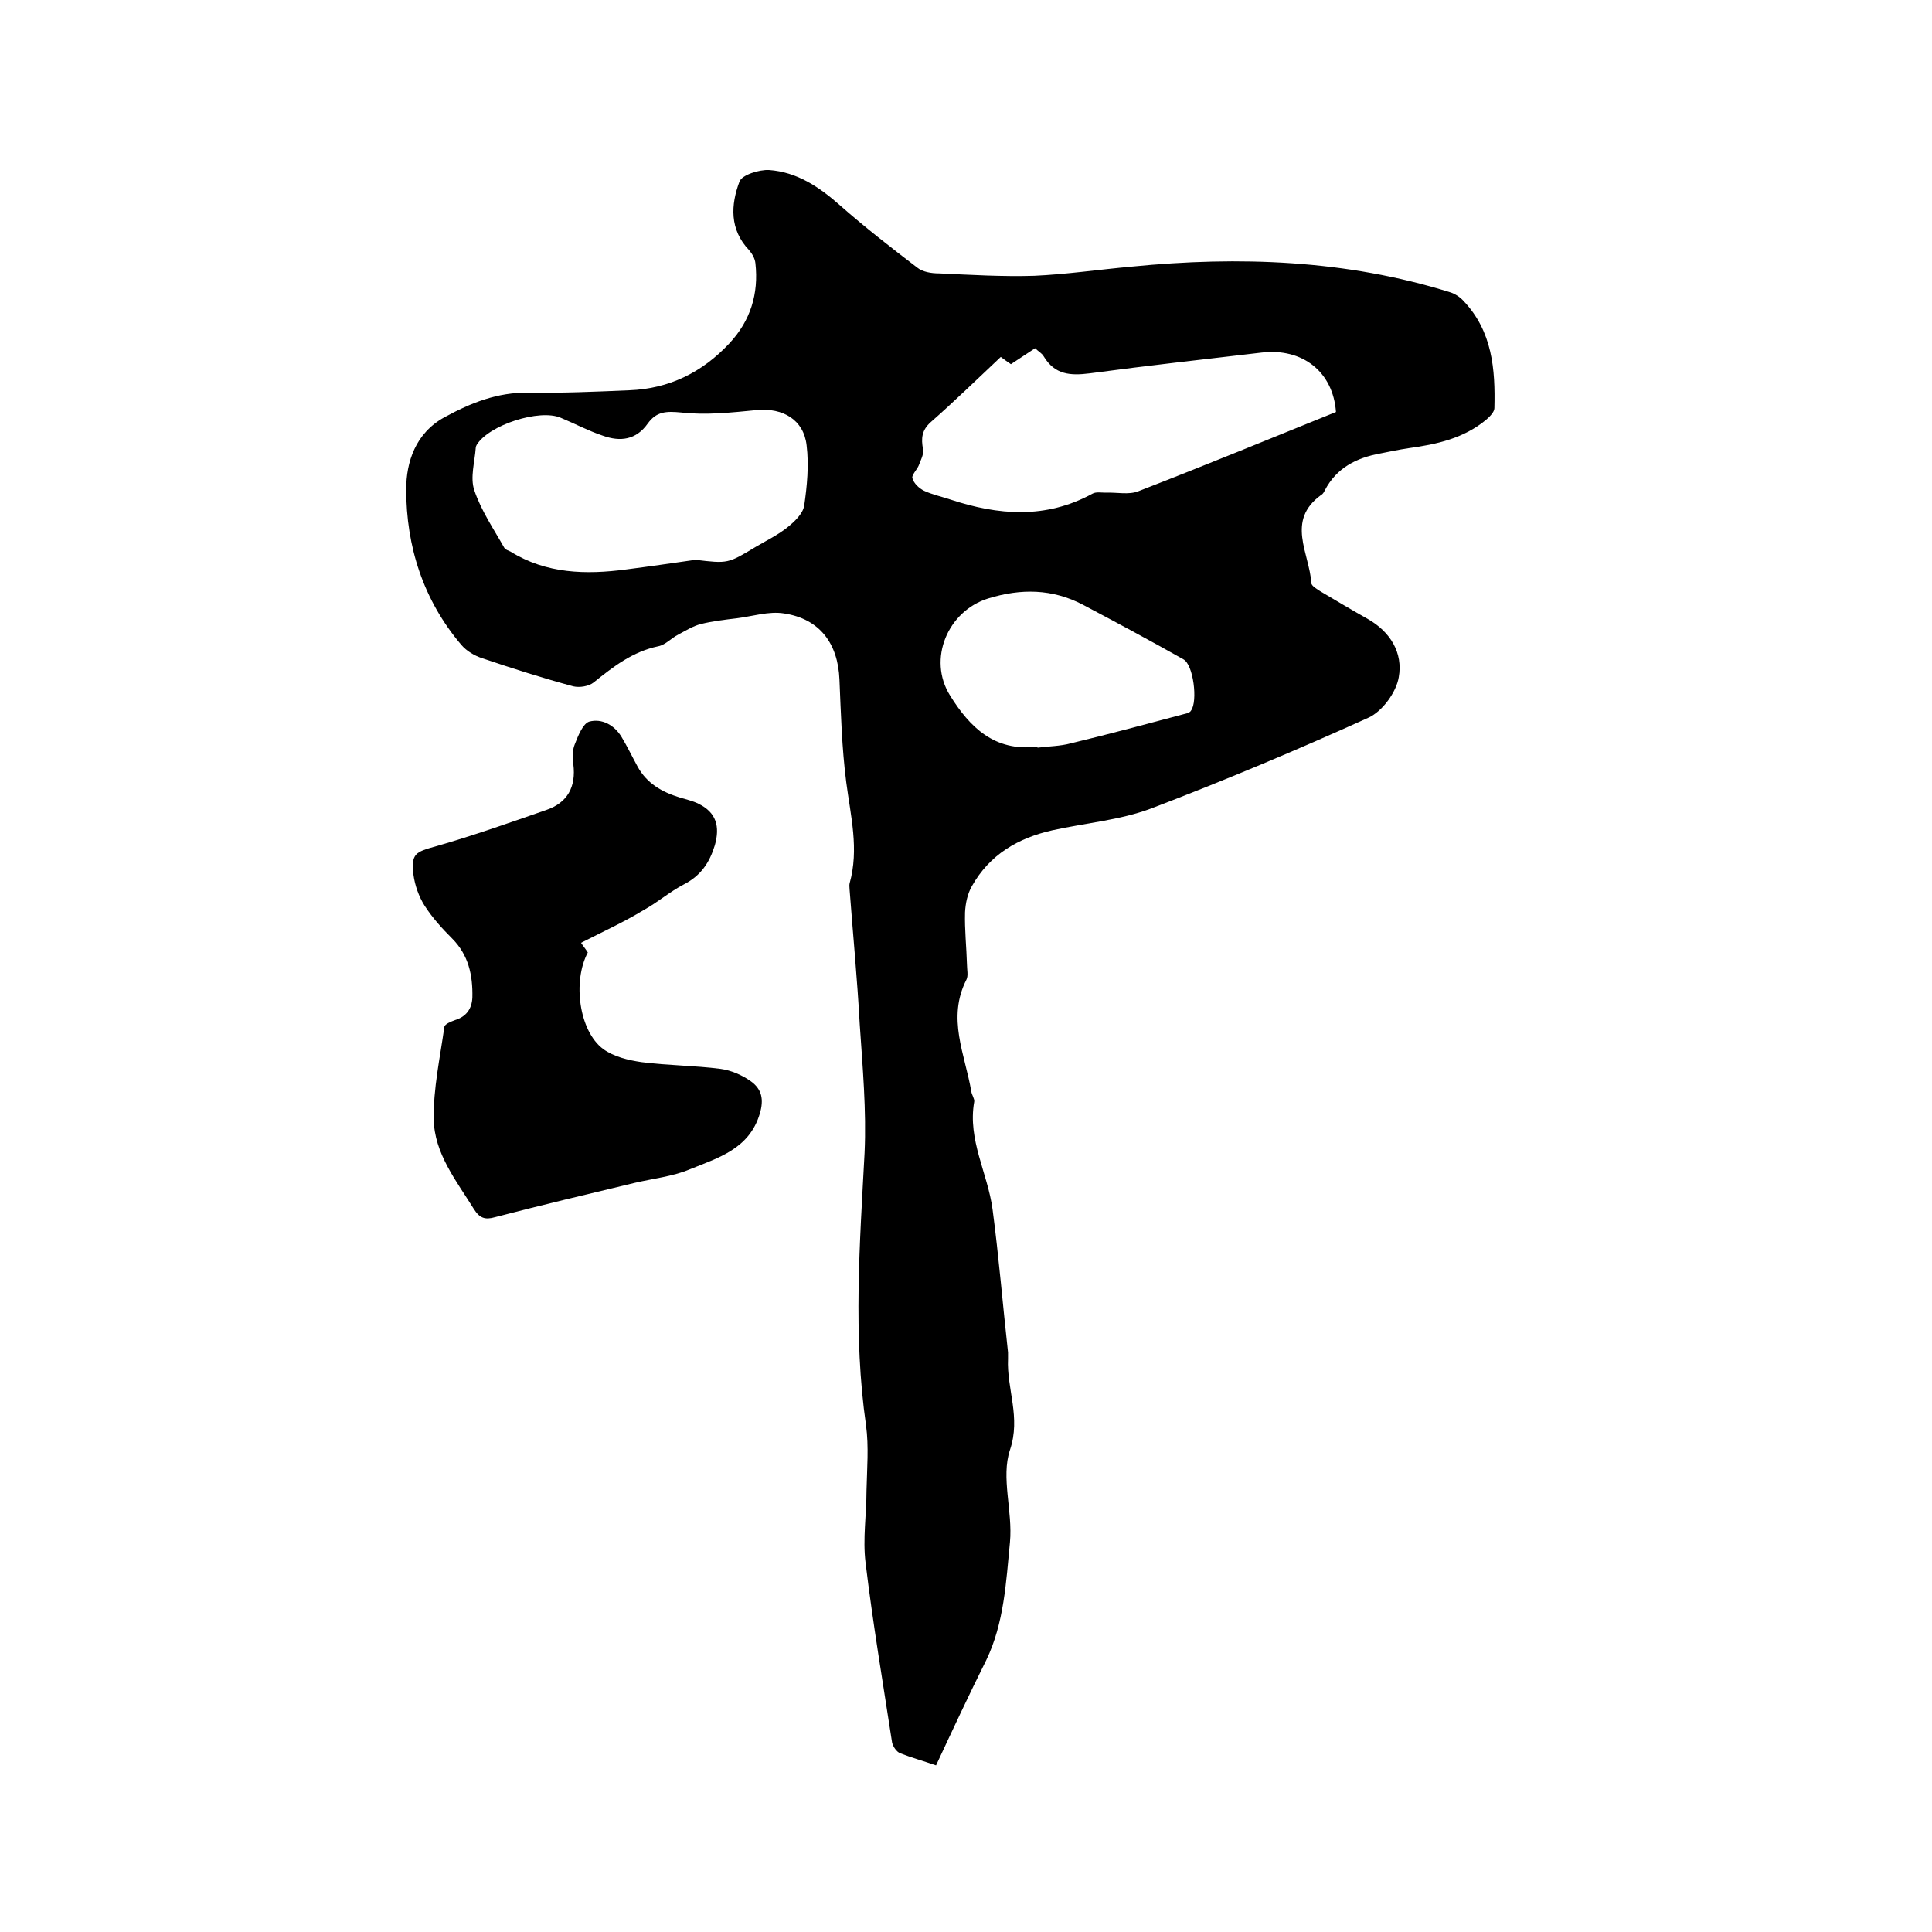
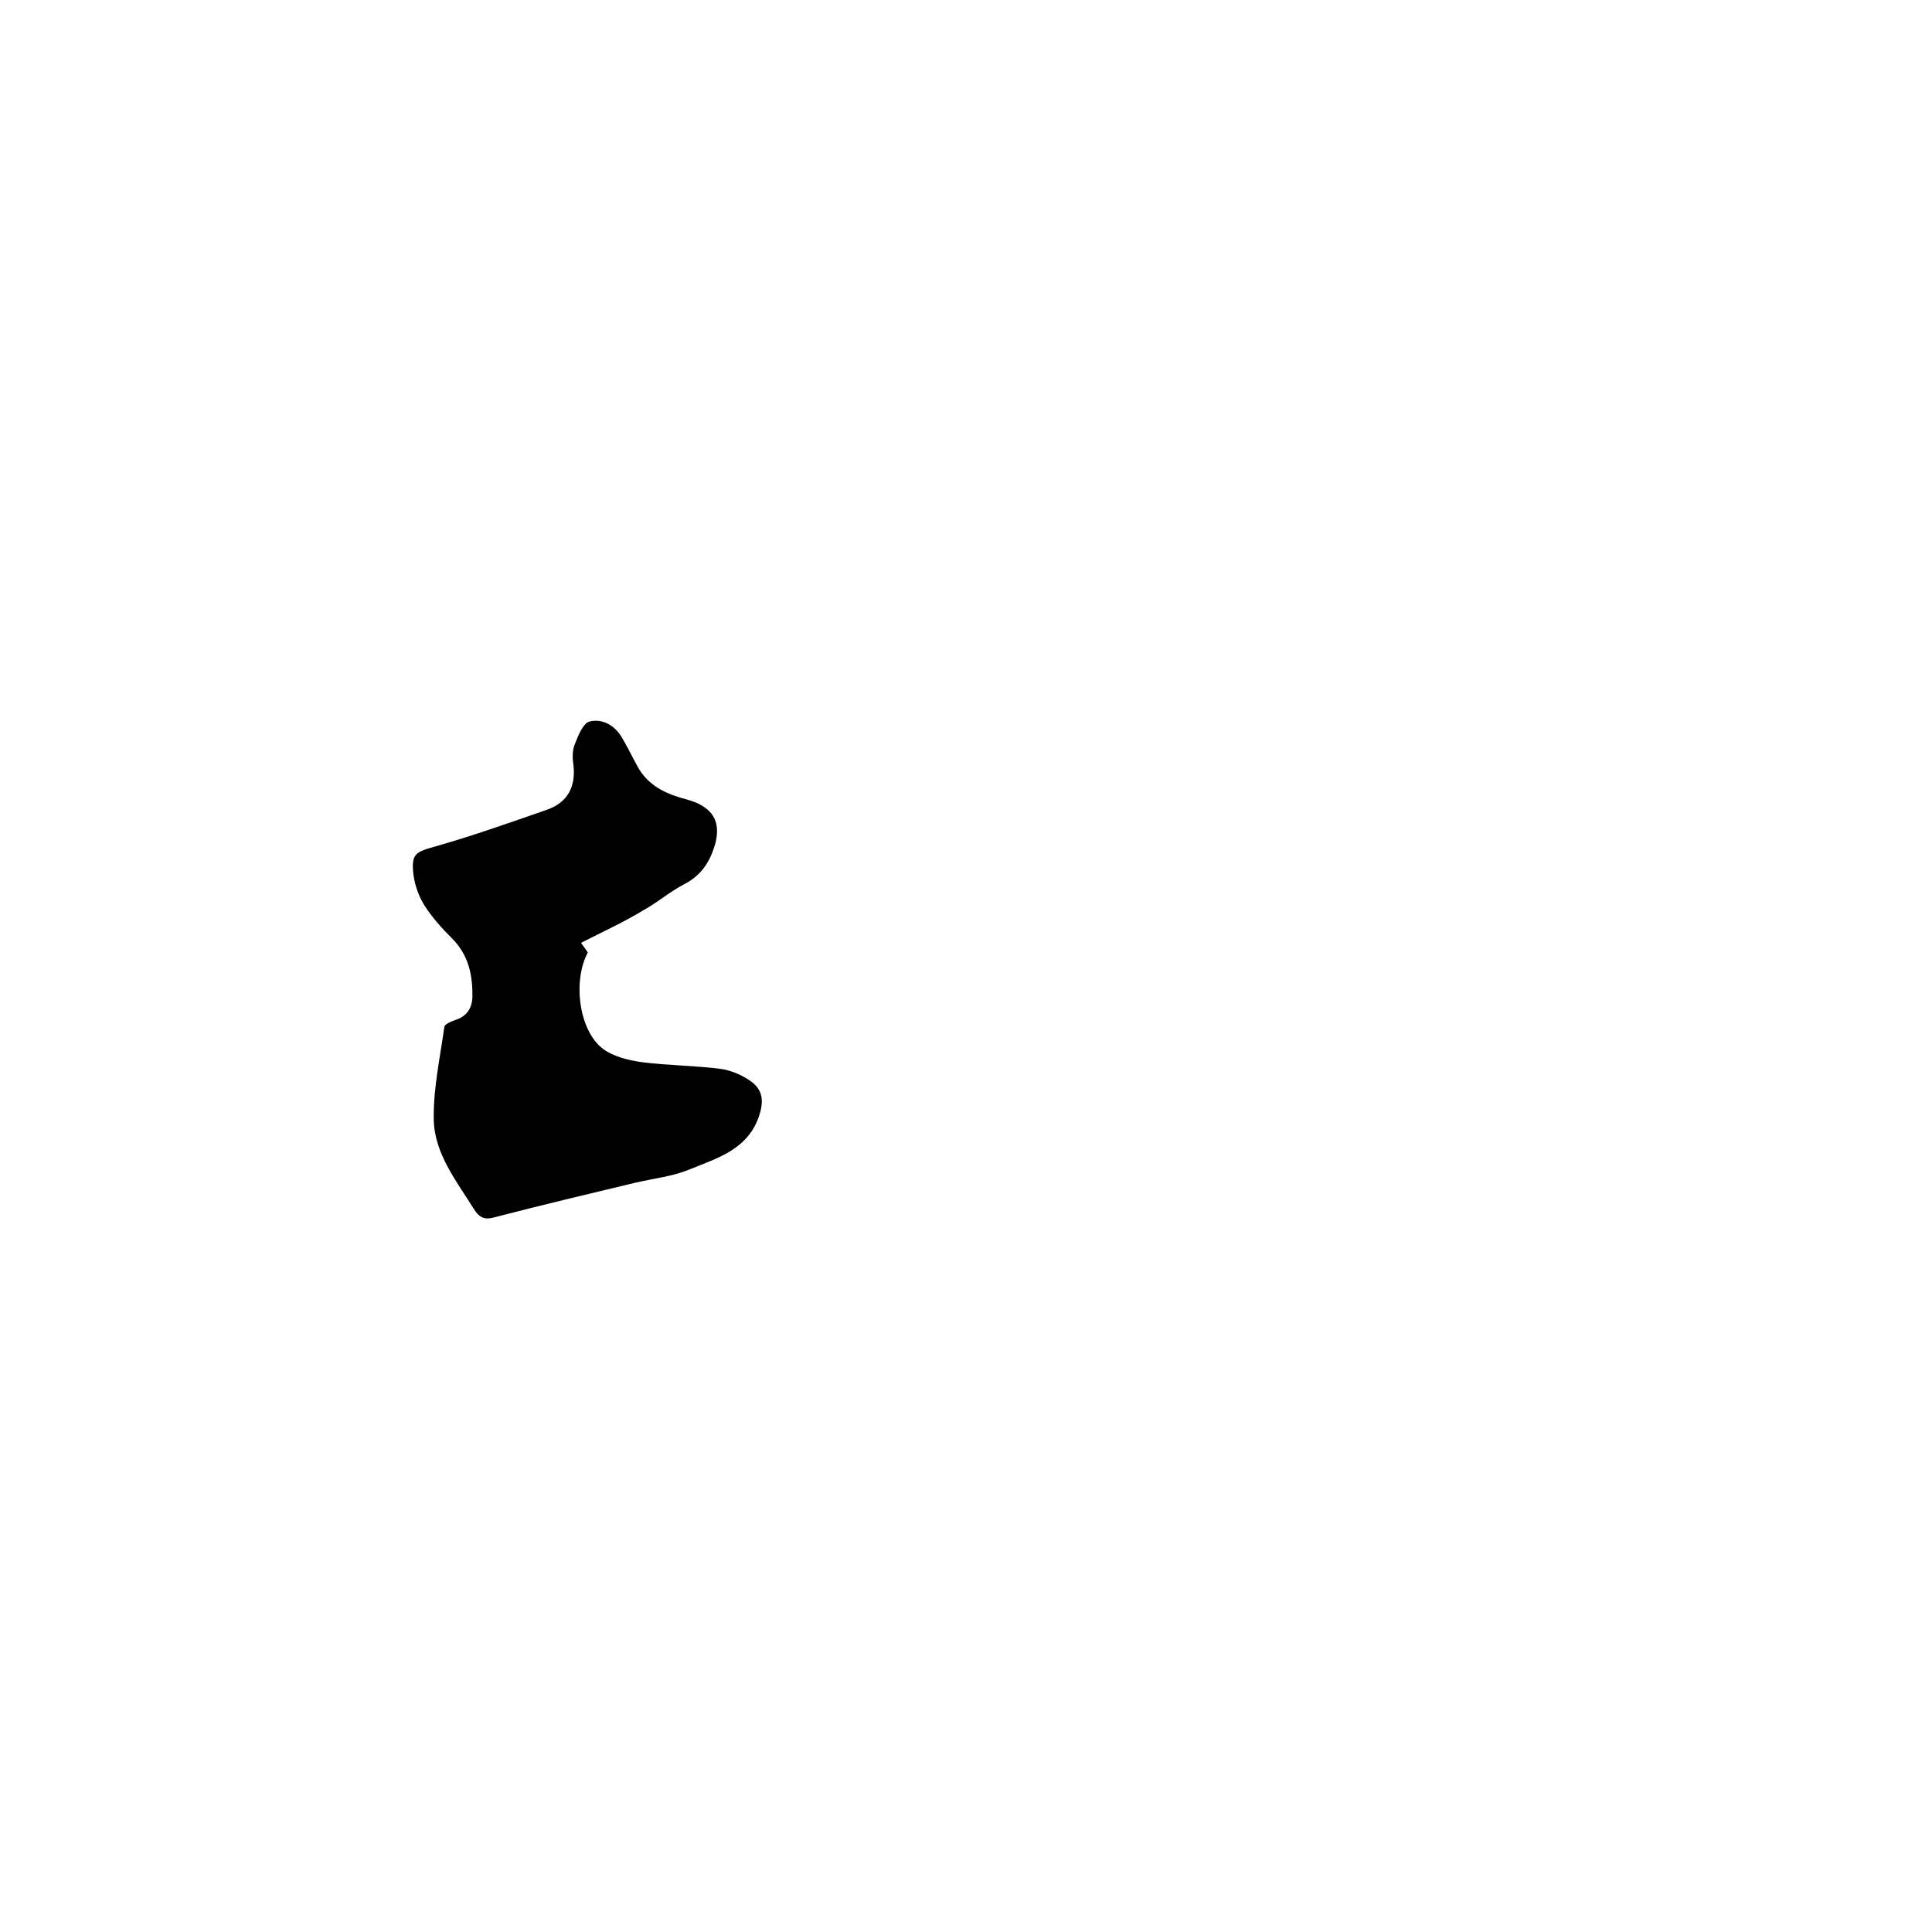
<svg xmlns="http://www.w3.org/2000/svg" enable-background="new 0 0 400 400" viewBox="0 0 400 400">
-   <path d="m193.8 365.5c-2.6-.9-5.1-1.6-7.4-2.5-.8-.3-1.5-1.4-1.7-2.2-1.9-12.4-4-24.8-5.5-37.3-.6-4.9.2-9.9.2-14.9.1-4.5.5-9.1-.1-13.5-2.7-18.8-1.3-37.5-.3-56.4.4-8.8-.4-17.7-1-26.6-.5-9.3-1.4-18.6-2.1-27.9 0-.4-.1-.9 0-1.3 2-7.1.2-14-.7-21s-1.1-14.1-1.4-21.2c-.3-7.5-4.1-12.6-11.5-13.7-3.1-.5-6.5.6-9.7 1-2.5.3-5.1.6-7.5 1.2-1.6.4-3.2 1.4-4.7 2.2-1.4.7-2.6 2.1-4.1 2.4-5.3 1.1-9.3 4.2-13.4 7.5-1 .8-2.9 1.1-4.2.8-6.3-1.7-12.6-3.7-18.8-5.8-1.6-.5-3.3-1.5-4.4-2.8-7.9-9.3-11.4-20.4-11.4-32.2 0-5.6 1.9-11.6 7.9-14.9 5.5-3 11-5.2 17.4-5.1 7 .1 14-.2 20.9-.5 8.2-.3 15.1-3.7 20.7-9.7 4.4-4.7 6.1-10.3 5.4-16.6-.1-1-.7-2-1.3-2.7-4.1-4.3-3.8-9.4-2-14.2.5-1.4 4.1-2.5 6.1-2.4 5.8.4 10.4 3.5 14.7 7.3 5.1 4.5 10.5 8.7 16 12.9 1.1.9 2.9 1.2 4.5 1.2 6.5.3 13.1.7 19.7.5 6.7-.3 13.5-1.3 20.2-1.9 22.3-2.2 44.4-1.4 65.9 5.3 1 .3 2.1 1 2.8 1.8 6 6.3 6.6 14.2 6.4 22.2 0 .8-1 1.8-1.7 2.4-4.7 3.9-10.3 5.1-16.1 5.9-2 .3-3.9.7-5.9 1.1-4.9.9-9 3-11.4 7.6-.2.4-.4.8-.8 1-7.3 5.3-2.4 12-2 18.2 0 .6 1.2 1.3 2 1.8 3.2 1.9 6.4 3.8 9.6 5.6 4.8 2.7 7.4 7.1 6.5 12.1-.5 3.1-3.4 7.1-6.3 8.4-14.8 6.7-29.8 13-45 18.8-6.4 2.4-13.6 3-20.4 4.5-7.1 1.6-13 5-16.7 11.6-.9 1.6-1.3 3.5-1.4 5.4-.1 3.6.3 7.2.4 10.8 0 1 .3 2.3-.1 3.1-4.1 8-.3 15.5 1 23.2.1.7.7 1.5.6 2.1-1.4 7.9 2.8 14.8 3.8 22.3 1.3 9.8 2.1 19.7 3.2 29.6v1.3c-.3 6.3 2.7 12.1.4 18.9-1.9 5.7.6 12.7 0 19.1-.8 8.2-1.2 16.7-4.9 24.4-3.5 7-6.9 14.3-10.4 21.8zm13.4-291.6c-4.9 4.6-9.6 9.2-14.5 13.5-1.9 1.7-2 3.4-1.6 5.6.2 1.1-.5 2.3-.9 3.4-.4.9-1.5 2-1.3 2.6.3 1.1 1.4 2.1 2.4 2.6 1.7.8 3.6 1.2 5.4 1.8 10 3.3 19.8 4.1 29.5-1.2.7-.4 1.8-.2 2.7-.2 2.3-.1 4.8.5 6.8-.3 13.7-5.3 27.3-10.9 40.9-16.4-.6-8.3-6.9-13.3-15.4-12.3-11.9 1.4-23.7 2.7-35.6 4.3-4 .5-7.2.3-9.5-3.5-.4-.7-1.2-1.1-1.8-1.7-1.7 1.1-3.3 2.2-5 3.3-.6-.4-1.3-.9-2.1-1.5zm-63.2 42c6.7.8 6.7.8 12.5-2.7 2.2-1.3 4.5-2.4 6.5-4 1.5-1.2 3.2-2.8 3.5-4.5.6-4.1 1-8.4.5-12.5-.6-5.3-4.9-7.8-10.3-7.3-5.2.5-10.5 1.1-15.7.5-3.1-.3-5.1-.2-6.9 2.3-2.4 3.4-5.7 3.8-9.3 2.5-3-1-5.8-2.5-8.7-3.7-4.4-1.9-14.9 1.5-17.4 5.6-.1.2-.2.4-.2.6-.2 2.9-1.2 6.2-.3 8.8 1.4 4.2 4 8 6.2 11.9.2.4.9.6 1.3.8 7.4 4.6 15.6 4.8 23.9 3.7 4.7-.6 9.5-1.3 14.4-2zm70.8 38.7v.2c2.3-.3 4.7-.3 6.9-.9 7.9-1.9 15.7-4 23.6-6.1.5-.1 1.1-.3 1.3-.7 1.4-1.9.5-9.5-1.6-10.6-6.9-3.9-13.8-7.6-20.8-11.3-6.3-3.3-12.8-3.4-19.6-1.3-8.4 2.6-12.6 12.6-7.9 20.1 4.1 6.6 9.2 11.6 17.9 10.6z" />
-   <path d="m120.3 195.2c.3.5.9 1.2 1.4 2-3.2 6-1.8 16.3 3.2 20 2.2 1.6 5.2 2.3 7.9 2.7 5.4.7 11 .7 16.4 1.4 2.2.3 4.5 1.3 6.3 2.6 2.2 1.6 2.7 3.7 1.8 6.7-2.2 7.3-8.6 9.1-14.5 11.5-3.6 1.5-7.6 1.9-11.4 2.8-9.6 2.3-19.3 4.6-28.9 7.1-2.1.6-3.2.2-4.4-1.7-3.6-5.8-8.2-11.5-8.3-18.6-.1-6.3 1.3-12.7 2.2-19.1.1-.6 1.4-1.1 2.2-1.4 2.3-.7 3.5-2.3 3.6-4.7.1-4.6-.8-8.8-4.2-12.2-2.1-2.1-4.1-4.3-5.7-6.8-1.2-1.9-2-4.2-2.3-6.4-.5-4.4.4-4.7 4.7-5.9 7.7-2.2 15.3-4.9 22.8-7.5 4.4-1.5 6.2-4.8 5.6-9.5-.2-1.3-.2-2.9.3-4.1.7-1.8 1.7-4.3 3-4.7 2.6-.7 5.2.7 6.7 3.2 1.2 2 2.2 4.1 3.3 6.1 1.9 3.5 5.1 5.3 8.7 6.4 1.3.4 2.7.7 3.9 1.3 3.7 1.8 4.5 4.7 3.4 8.6-1.1 3.6-2.9 6.3-6.4 8.1-2.9 1.5-5.4 3.7-8.3 5.3-4.1 2.5-8.5 4.5-13 6.8z" />
+   <path d="m120.3 195.2c.3.5.9 1.2 1.4 2-3.2 6-1.8 16.3 3.2 20 2.2 1.6 5.2 2.3 7.9 2.7 5.4.7 11 .7 16.4 1.4 2.2.3 4.5 1.3 6.3 2.6 2.2 1.6 2.7 3.7 1.8 6.7-2.2 7.3-8.6 9.1-14.5 11.5-3.6 1.5-7.6 1.9-11.4 2.8-9.6 2.3-19.3 4.6-28.9 7.1-2.1.6-3.2.2-4.4-1.7-3.6-5.8-8.2-11.5-8.3-18.6-.1-6.3 1.3-12.7 2.2-19.1.1-.6 1.4-1.1 2.2-1.4 2.3-.7 3.5-2.3 3.6-4.7.1-4.6-.8-8.8-4.2-12.2-2.1-2.1-4.1-4.3-5.7-6.8-1.2-1.9-2-4.2-2.3-6.4-.5-4.4.4-4.7 4.7-5.9 7.7-2.2 15.3-4.9 22.8-7.5 4.4-1.5 6.2-4.8 5.6-9.5-.2-1.3-.2-2.9.3-4.1.7-1.8 1.7-4.3 3-4.7 2.6-.7 5.2.7 6.7 3.2 1.2 2 2.2 4.1 3.3 6.1 1.9 3.5 5.1 5.3 8.7 6.4 1.3.4 2.7.7 3.9 1.3 3.7 1.8 4.5 4.7 3.4 8.6-1.1 3.6-2.9 6.3-6.4 8.1-2.9 1.5-5.4 3.7-8.3 5.3-4.1 2.5-8.5 4.5-13 6.8" />
</svg>